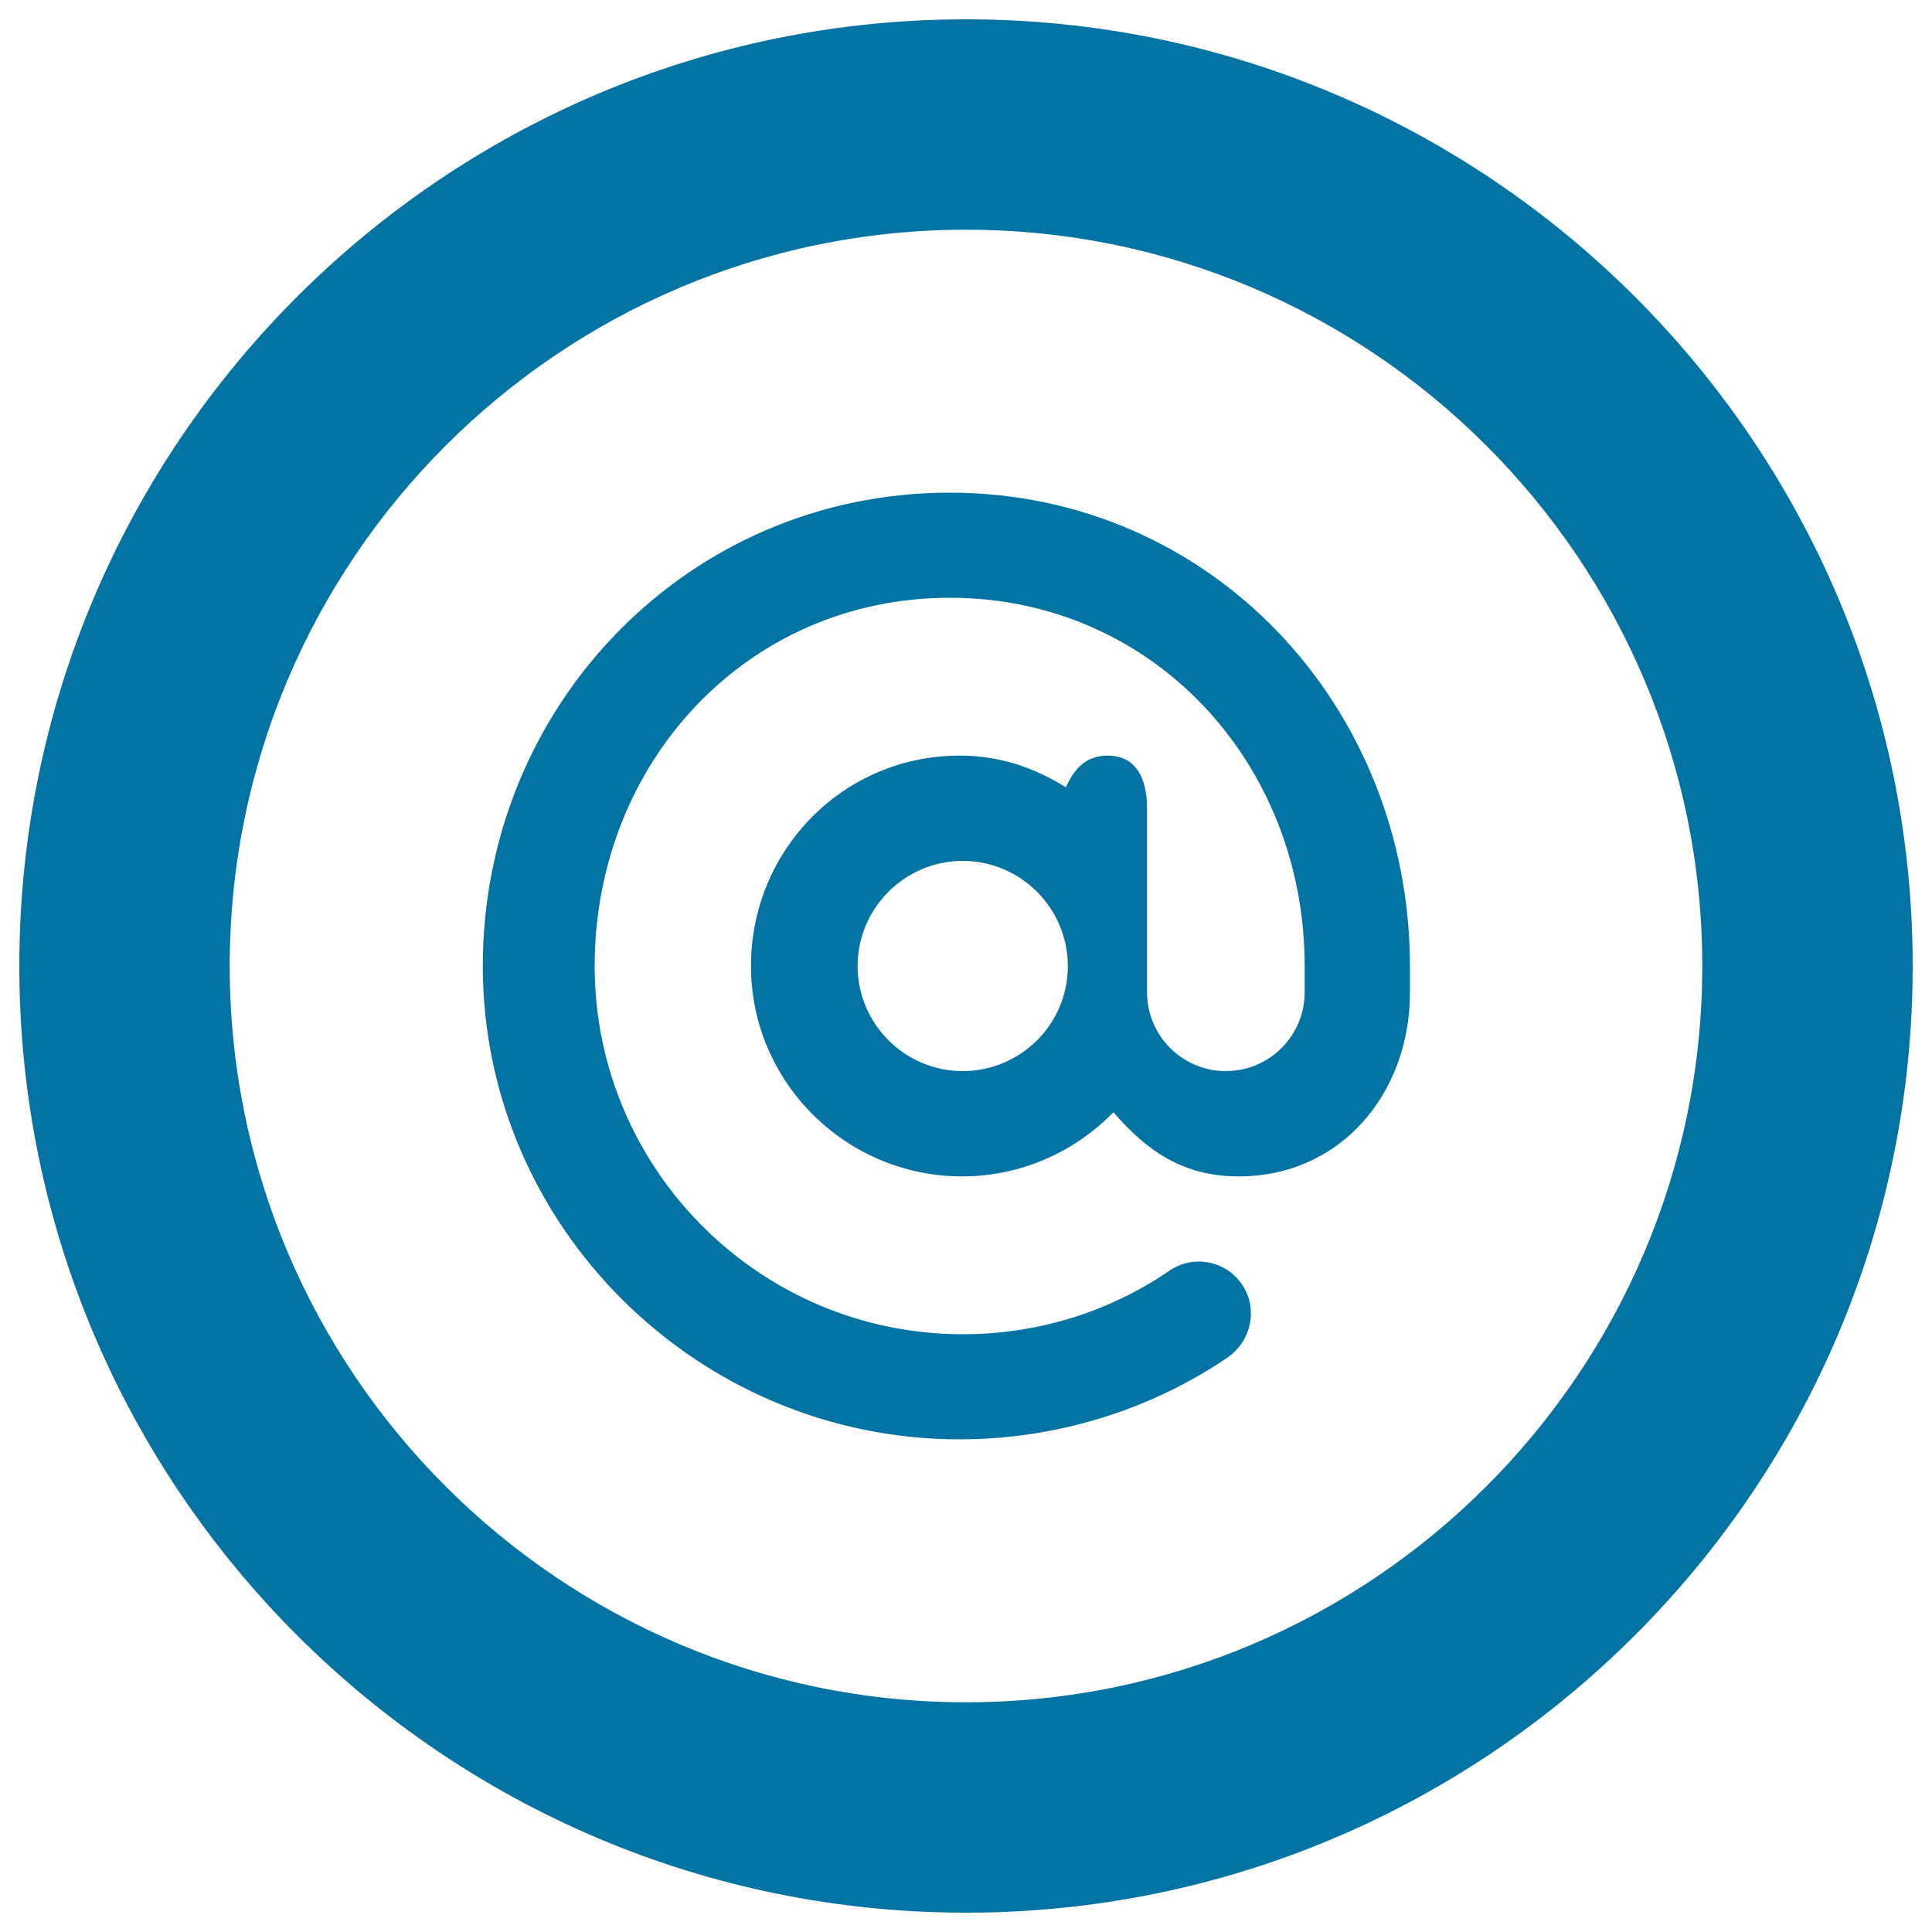
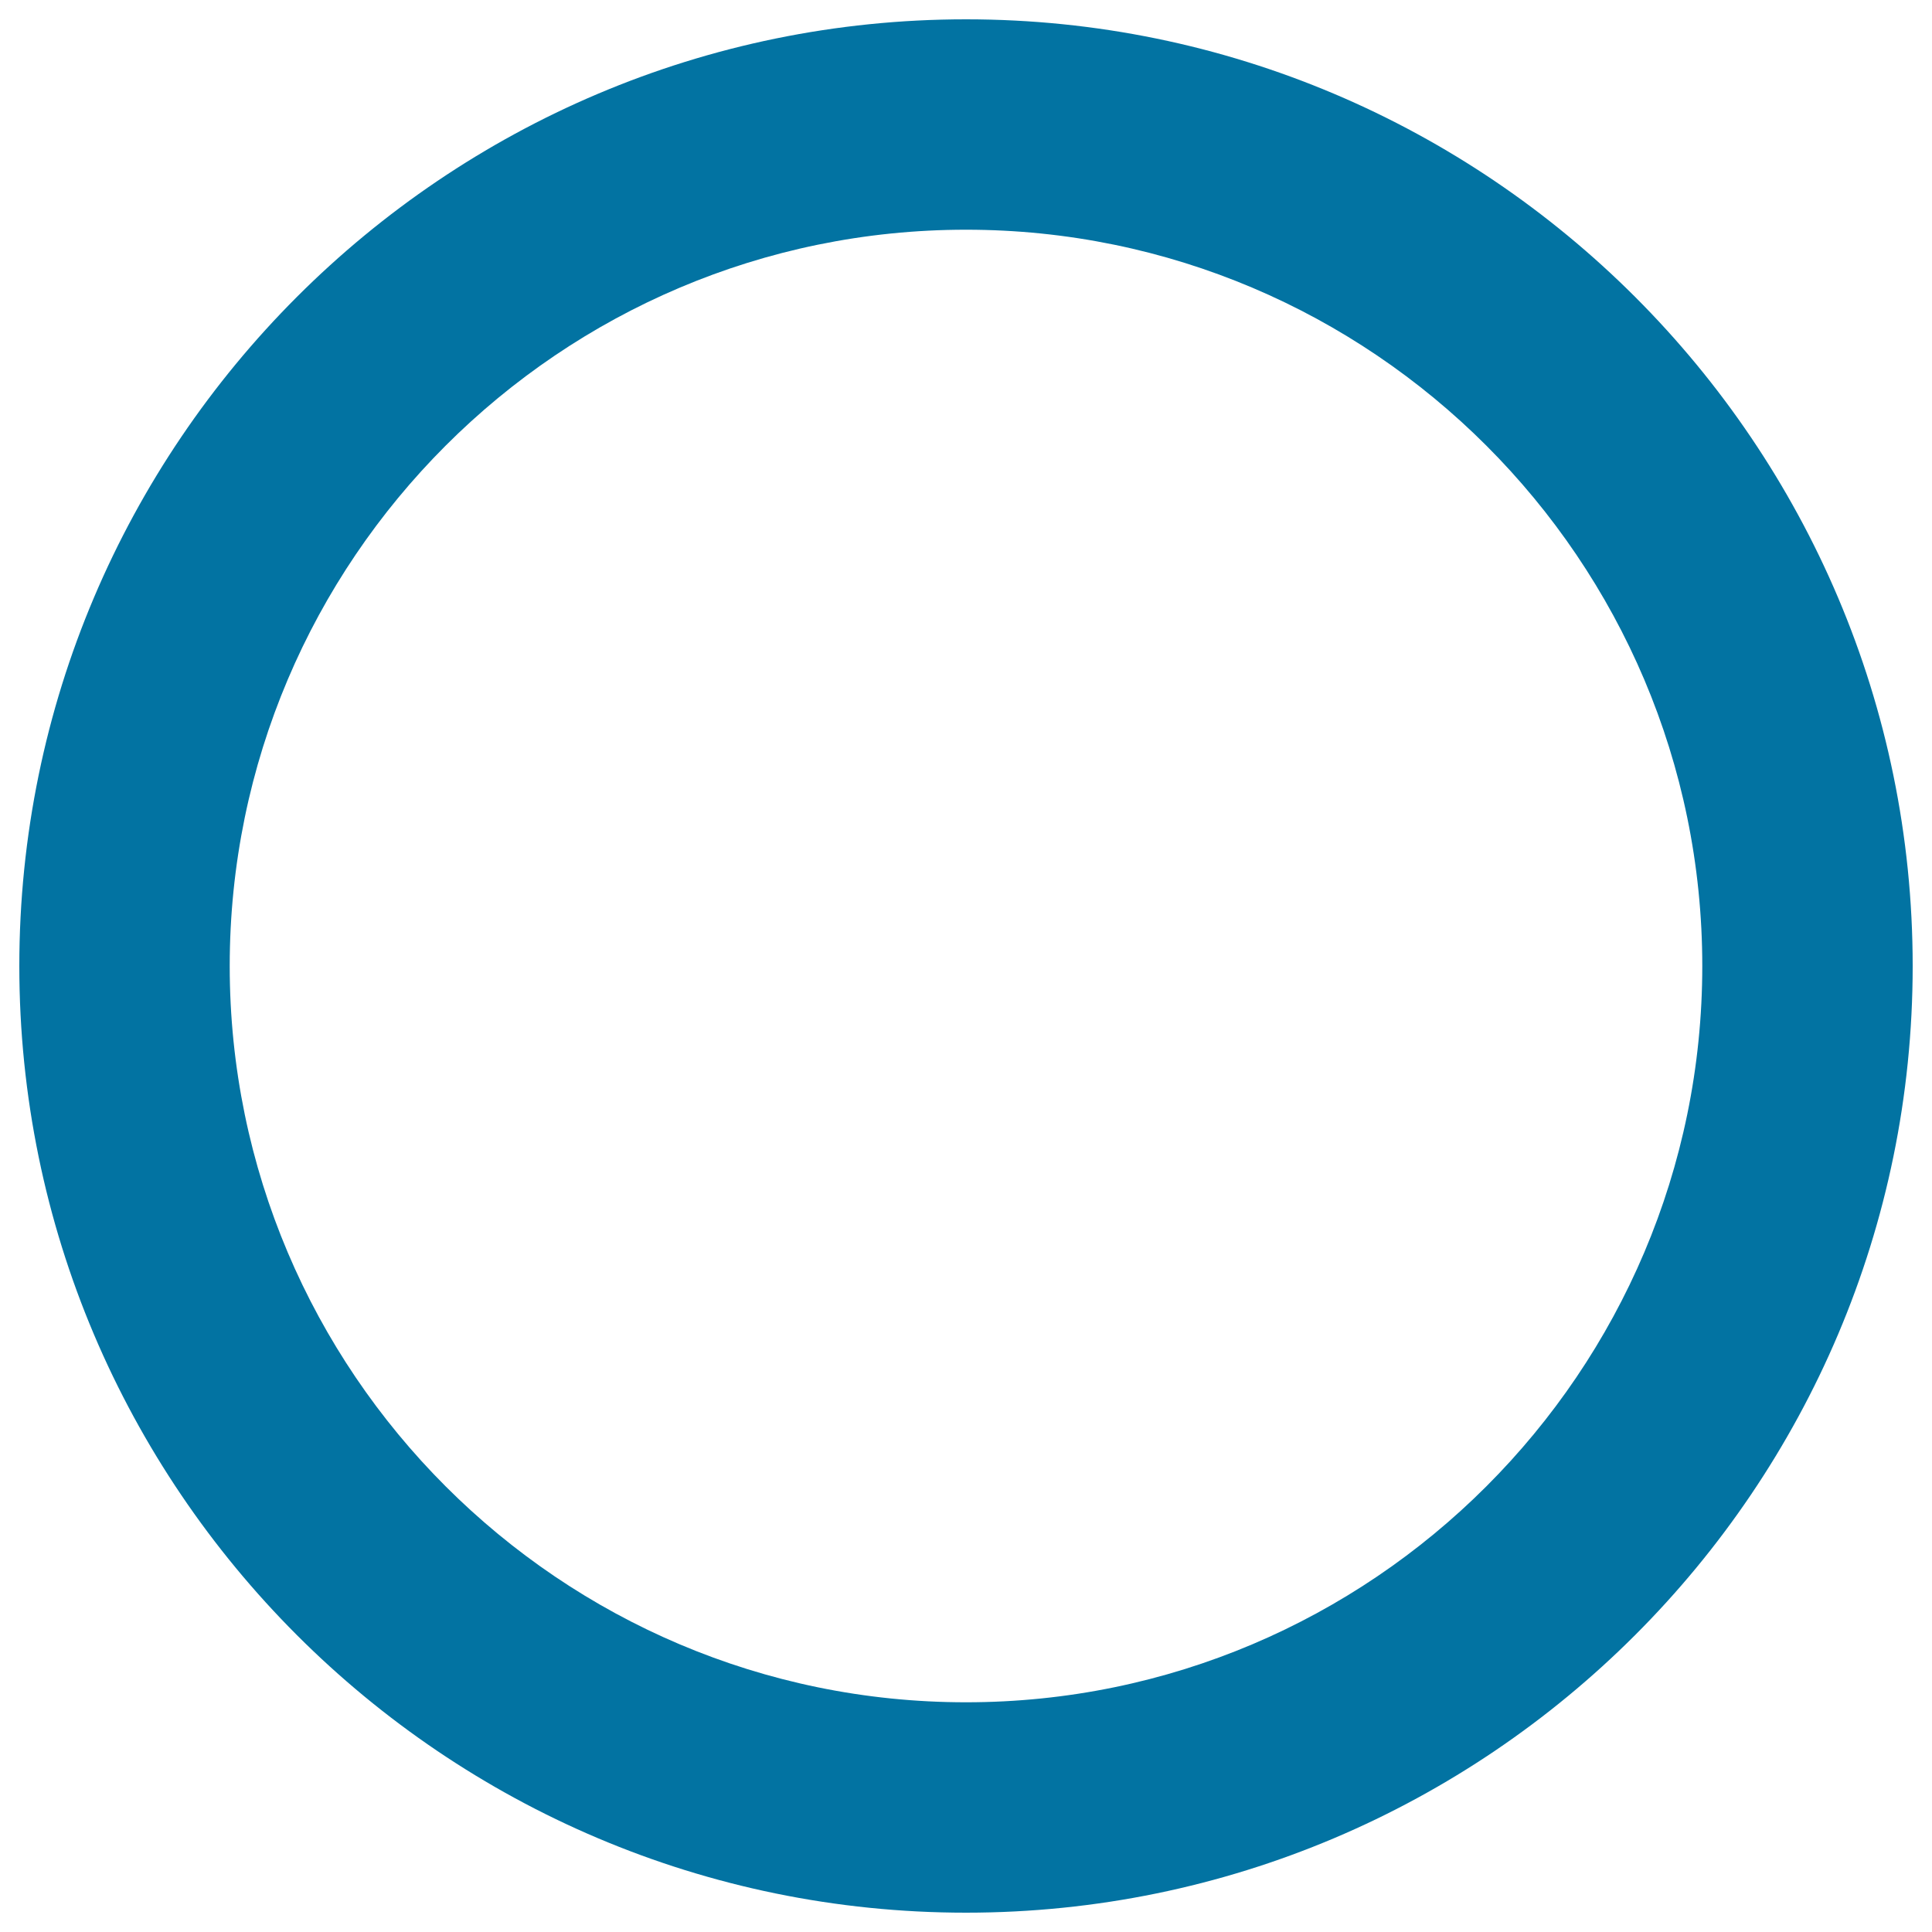
<svg xmlns="http://www.w3.org/2000/svg" viewBox="0 0 1000 1000" style="fill:#0273a2">
  <title>Social At Circular SVG icon</title>
-   <path d="M491.5,255c-135.1,0-241.6,109.9-241.6,245s111.6,245,246.7,245c49.4,0,98-14.7,138.7-42.3c12.4-8.5,16-25.4,7.6-37.8c-8.5-12.5-25.2-15.6-37.6-7.2c-31.6,21.6-68.5,32.9-107,32.9c-105.1,0-190.5-85.5-190.5-190.6s78.7-190.6,183.8-190.6S675.3,394.9,675.3,500v13.6c0,22.5-18.3,40.8-40.8,40.8s-40.8-18.3-40.8-40.8v-95.3c0-15-5.4-27.2-20.4-27.2c-11.1,0-17.3,6.7-21.6,16.4c-16.5-10.2-34.2-16.4-55-16.4c-60.1,0-108,48.8-108,108.9c0,60.1,49.2,108.9,109.3,108.9c30.6,0,58.4-12.8,78.3-33.2c17.4,20.1,36.1,33.2,64.9,33.2c52.6,0,88.6-42.8,88.6-95.3V500C729.6,365,626.5,255,491.5,255L491.5,255z M498.3,554.4c-30,0-54.4-24.5-54.4-54.4c0-30,24.5-54.4,54.4-54.4c30,0,54.4,24.5,54.4,54.4C552.8,530,528.3,554.4,498.3,554.4z" />
  <path d="M500,990C229.8,990,10,770.2,10,500S229.8,10,500,10s490,219.8,490,490S770.2,990,500,990z M500,118.9c-210.1,0-381.1,171-381.1,381.1c0,210.1,171,381.1,381.1,381.1s381.1-171,381.1-381.1C881.1,289.9,710.1,118.9,500,118.9z" />
</svg>